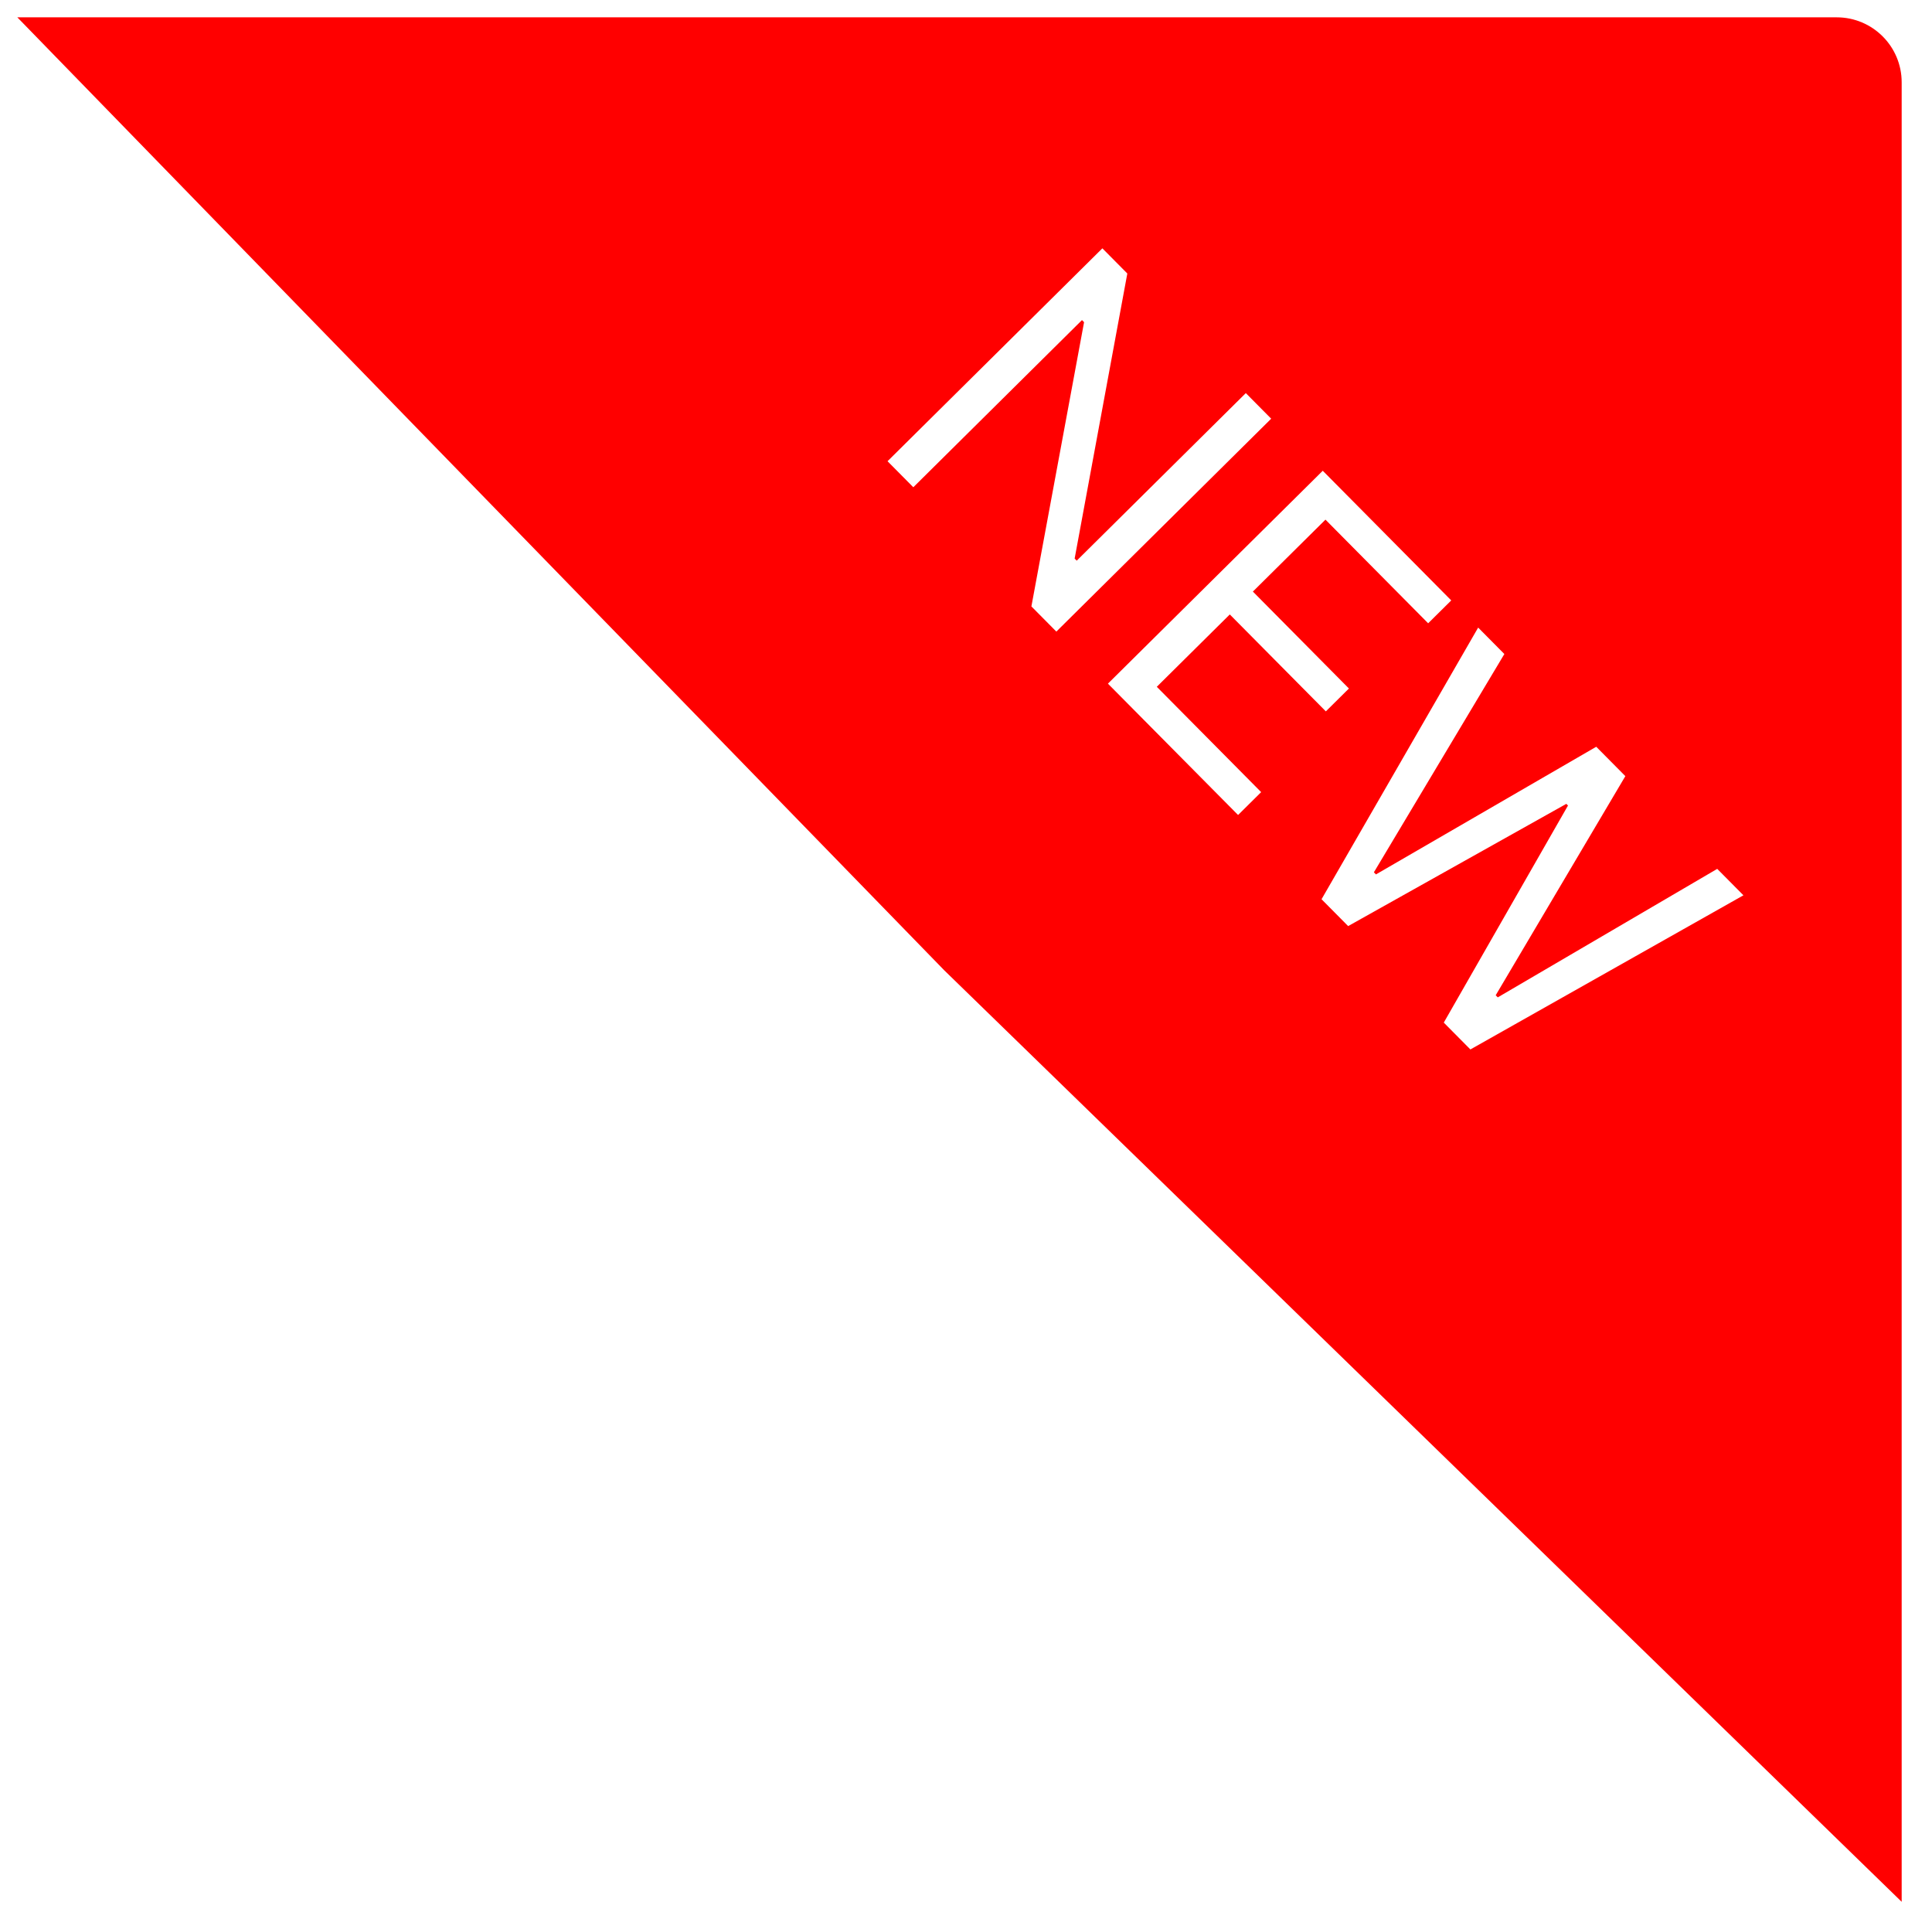
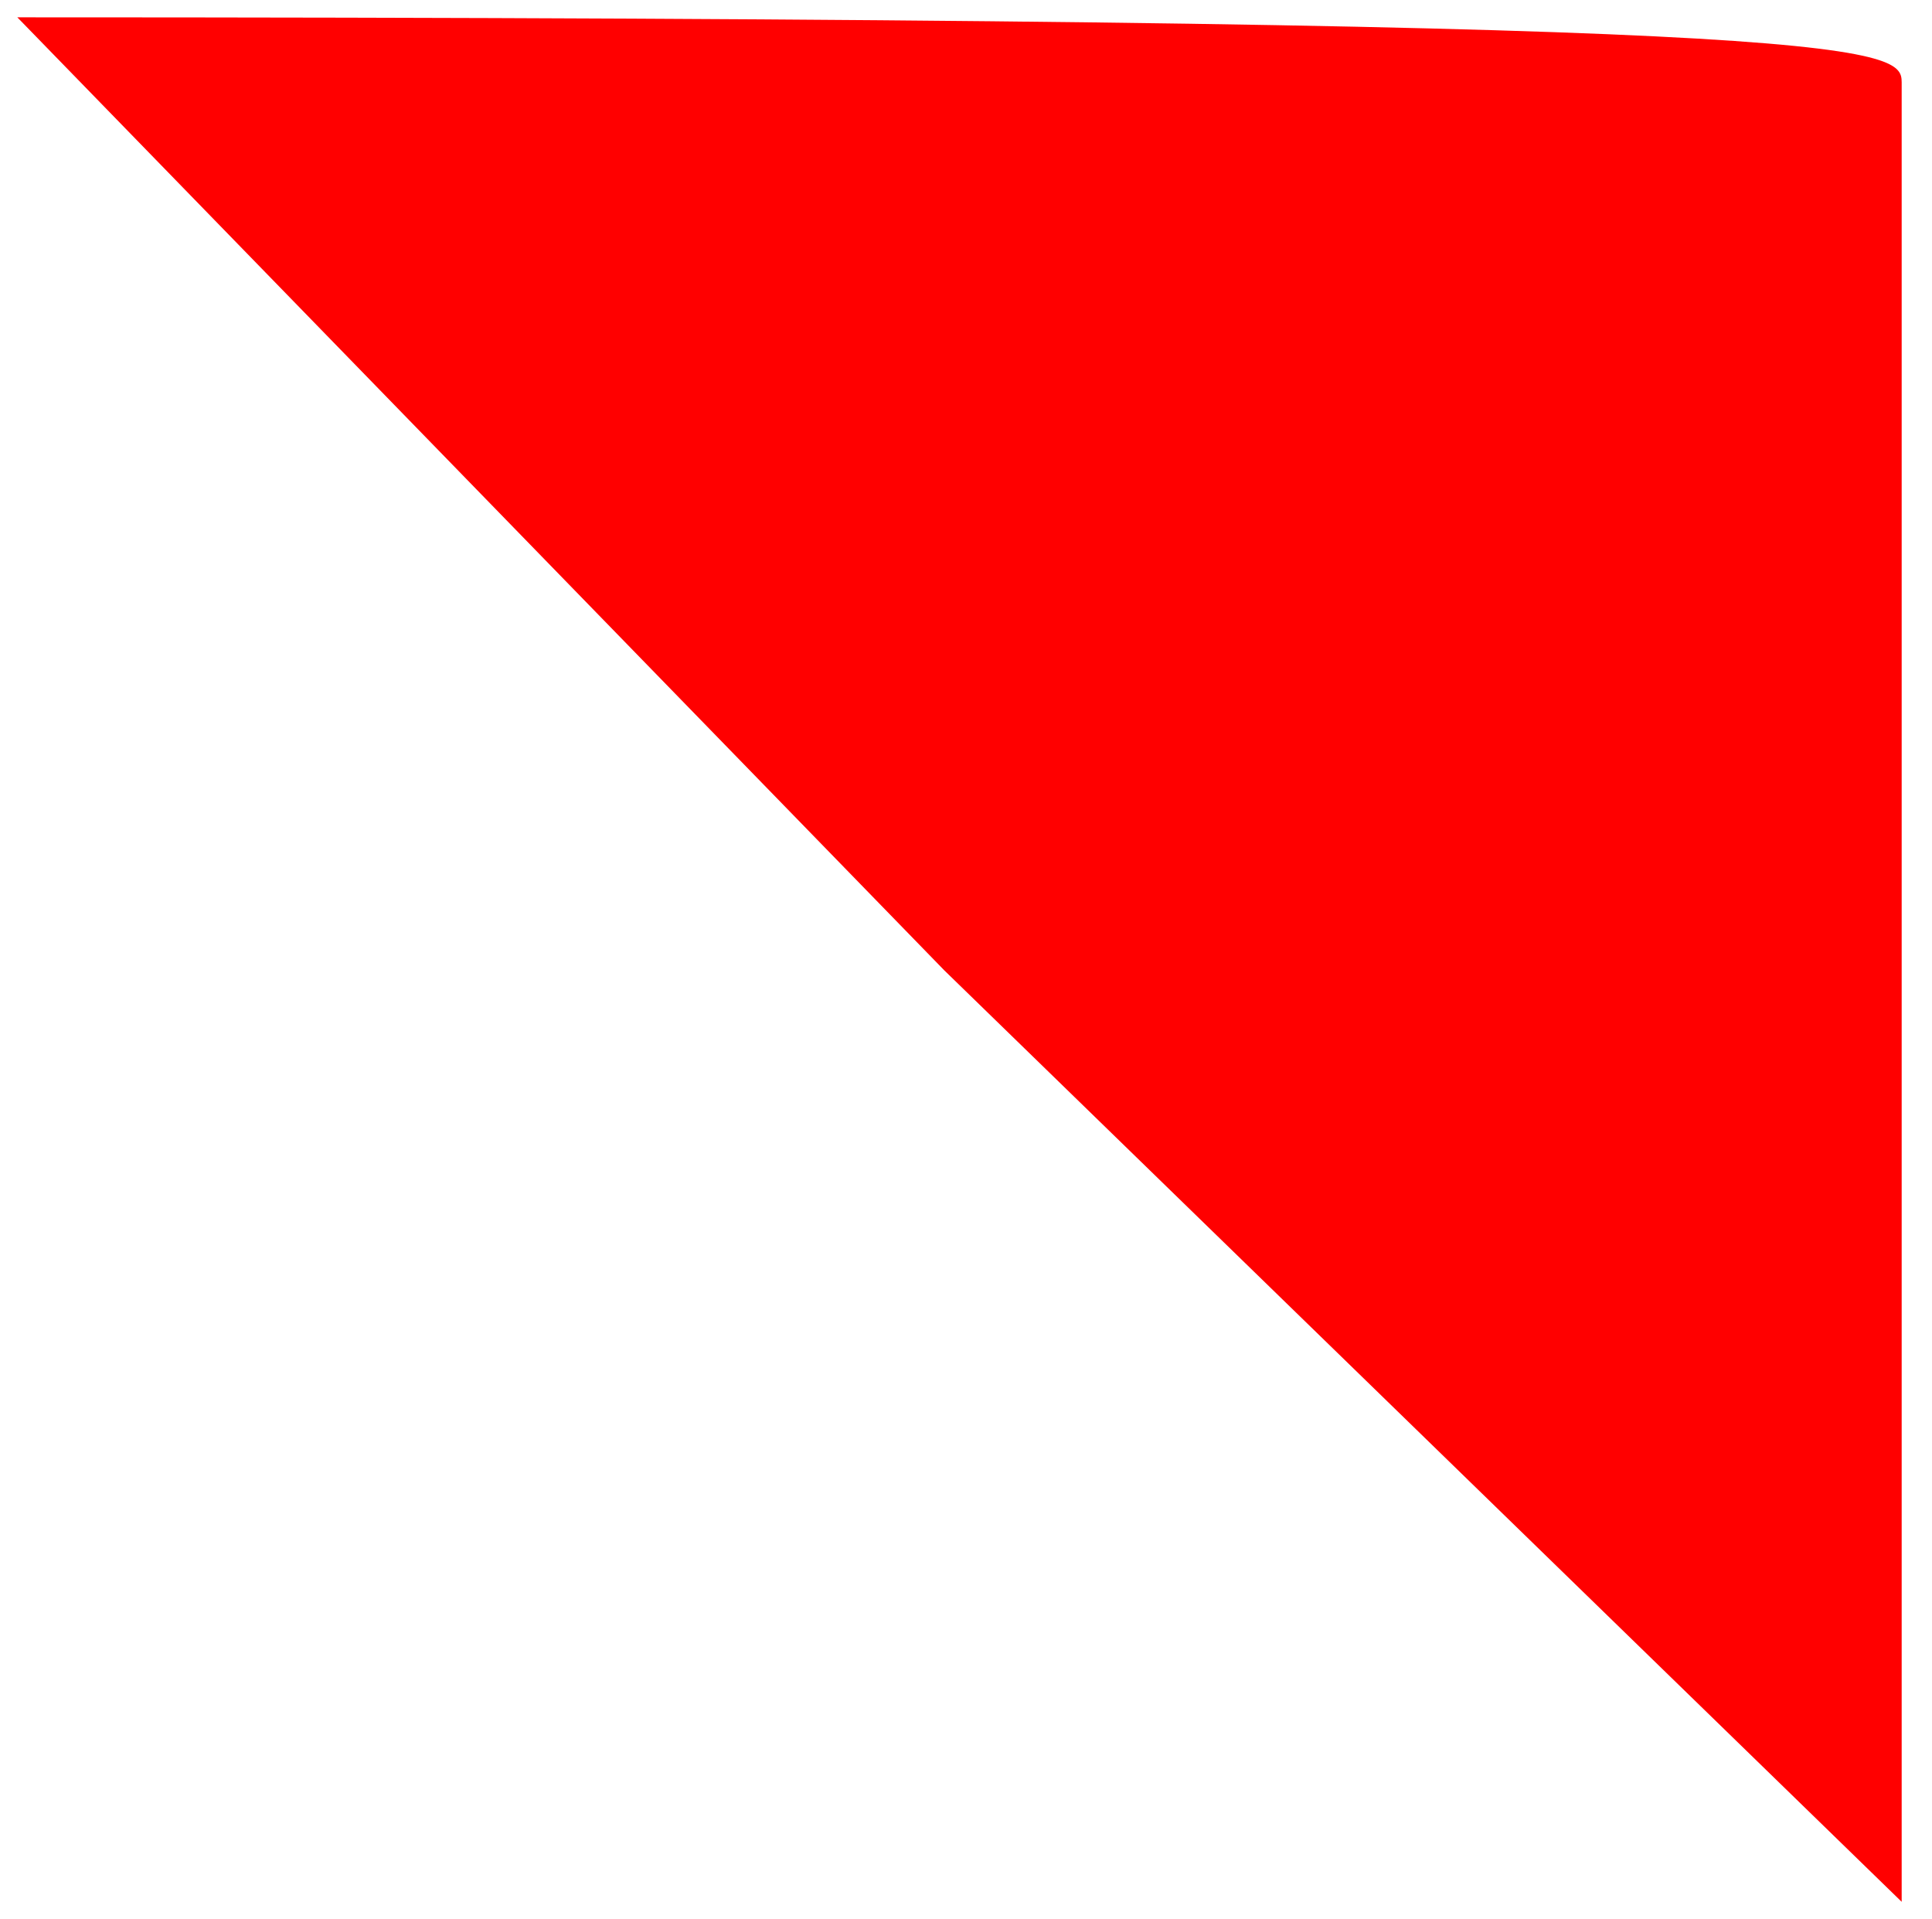
<svg xmlns="http://www.w3.org/2000/svg" width="446" height="443" viewBox="0 0 446 443" fill="none">
  <g filter="url(#filter0_d_72_6)">
-     <path d="M11 1H431C439.284 1 446 7.716 446 16V436L225 221L11 1Z" fill="#FF0000" />
+     <path d="M11 1C439.284 1 446 7.716 446 16V436L225 221L11 1Z" fill="#FF0000" />
  </g>
  <g filter="url(#filter1_d_72_6)">
-     <path d="M300.45 93.648L250.857 142.792L245.098 136.98L257.257 71.371L256.777 70.886L217.838 109.472L211.887 103.466L261.481 54.323L267.24 60.134L255.08 125.937L255.56 126.421L294.595 87.74L300.45 93.648ZM262.765 154.809L312.358 105.665L342.017 135.596L336.689 140.875L312.981 116.95L296.224 133.555L318.397 155.93L313.069 161.209L290.897 138.834L274.043 155.535L298.135 179.848L292.808 185.127L262.765 154.809ZM312.076 204.572L348.232 141.867L354.279 147.97L324.158 198.359L324.638 198.843L375.491 169.376L382.21 176.157L352.281 226.74L352.761 227.224L403.422 197.563L409.469 203.665L346.438 239.248L340.295 233.049L368.969 182.942L368.585 182.555L318.219 210.771L312.076 204.572Z" fill="white" />
-   </g>
+     </g>
  <defs>
    <filter id="filter0_d_72_6" x="0" y="0" width="446" height="443" filterUnits="userSpaceOnUse" color-interpolation-filters="sRGB">
      <feFlood flood-opacity="0" result="BackgroundImageFix" />
      <feColorMatrix in="SourceAlpha" type="matrix" values="0 0 0 0 0 0 0 0 0 0 0 0 0 0 0 0 0 0 127 0" result="hardAlpha" />
      <feOffset dx="-7" dy="3" />
      <feGaussianBlur stdDeviation="2" />
      <feComposite in2="hardAlpha" operator="out" />
      <feColorMatrix type="matrix" values="0 0 0 0 0 0 0 0 0 0 0 0 0 0 0 0 0 0 0.25 0" />
      <feBlend mode="normal" in2="BackgroundImageFix" result="effect1_dropShadow_72_6" />
      <feBlend mode="normal" in="SourceGraphic" in2="effect1_dropShadow_72_6" result="shape" />
    </filter>
    <filter id="filter1_d_72_6" x="200.887" y="53.322" width="208.582" height="206.486" filterUnits="userSpaceOnUse" color-interpolation-filters="sRGB">
      <feFlood flood-opacity="0" result="BackgroundImageFix" />
      <feColorMatrix in="SourceAlpha" type="matrix" values="0 0 0 0 0 0 0 0 0 0 0 0 0 0 0 0 0 0 127 0" result="hardAlpha" />
      <feOffset dx="-7" dy="3" />
      <feGaussianBlur stdDeviation="2" />
      <feComposite in2="hardAlpha" operator="out" />
      <feColorMatrix type="matrix" values="0 0 0 0 0 0 0 0 0 0 0 0 0 0 0 0 0 0 0.25 0" />
      <feBlend mode="normal" in2="BackgroundImageFix" result="effect1_dropShadow_72_6" />
      <feBlend mode="normal" in="SourceGraphic" in2="effect1_dropShadow_72_6" result="shape" />
    </filter>
  </defs>
</svg>